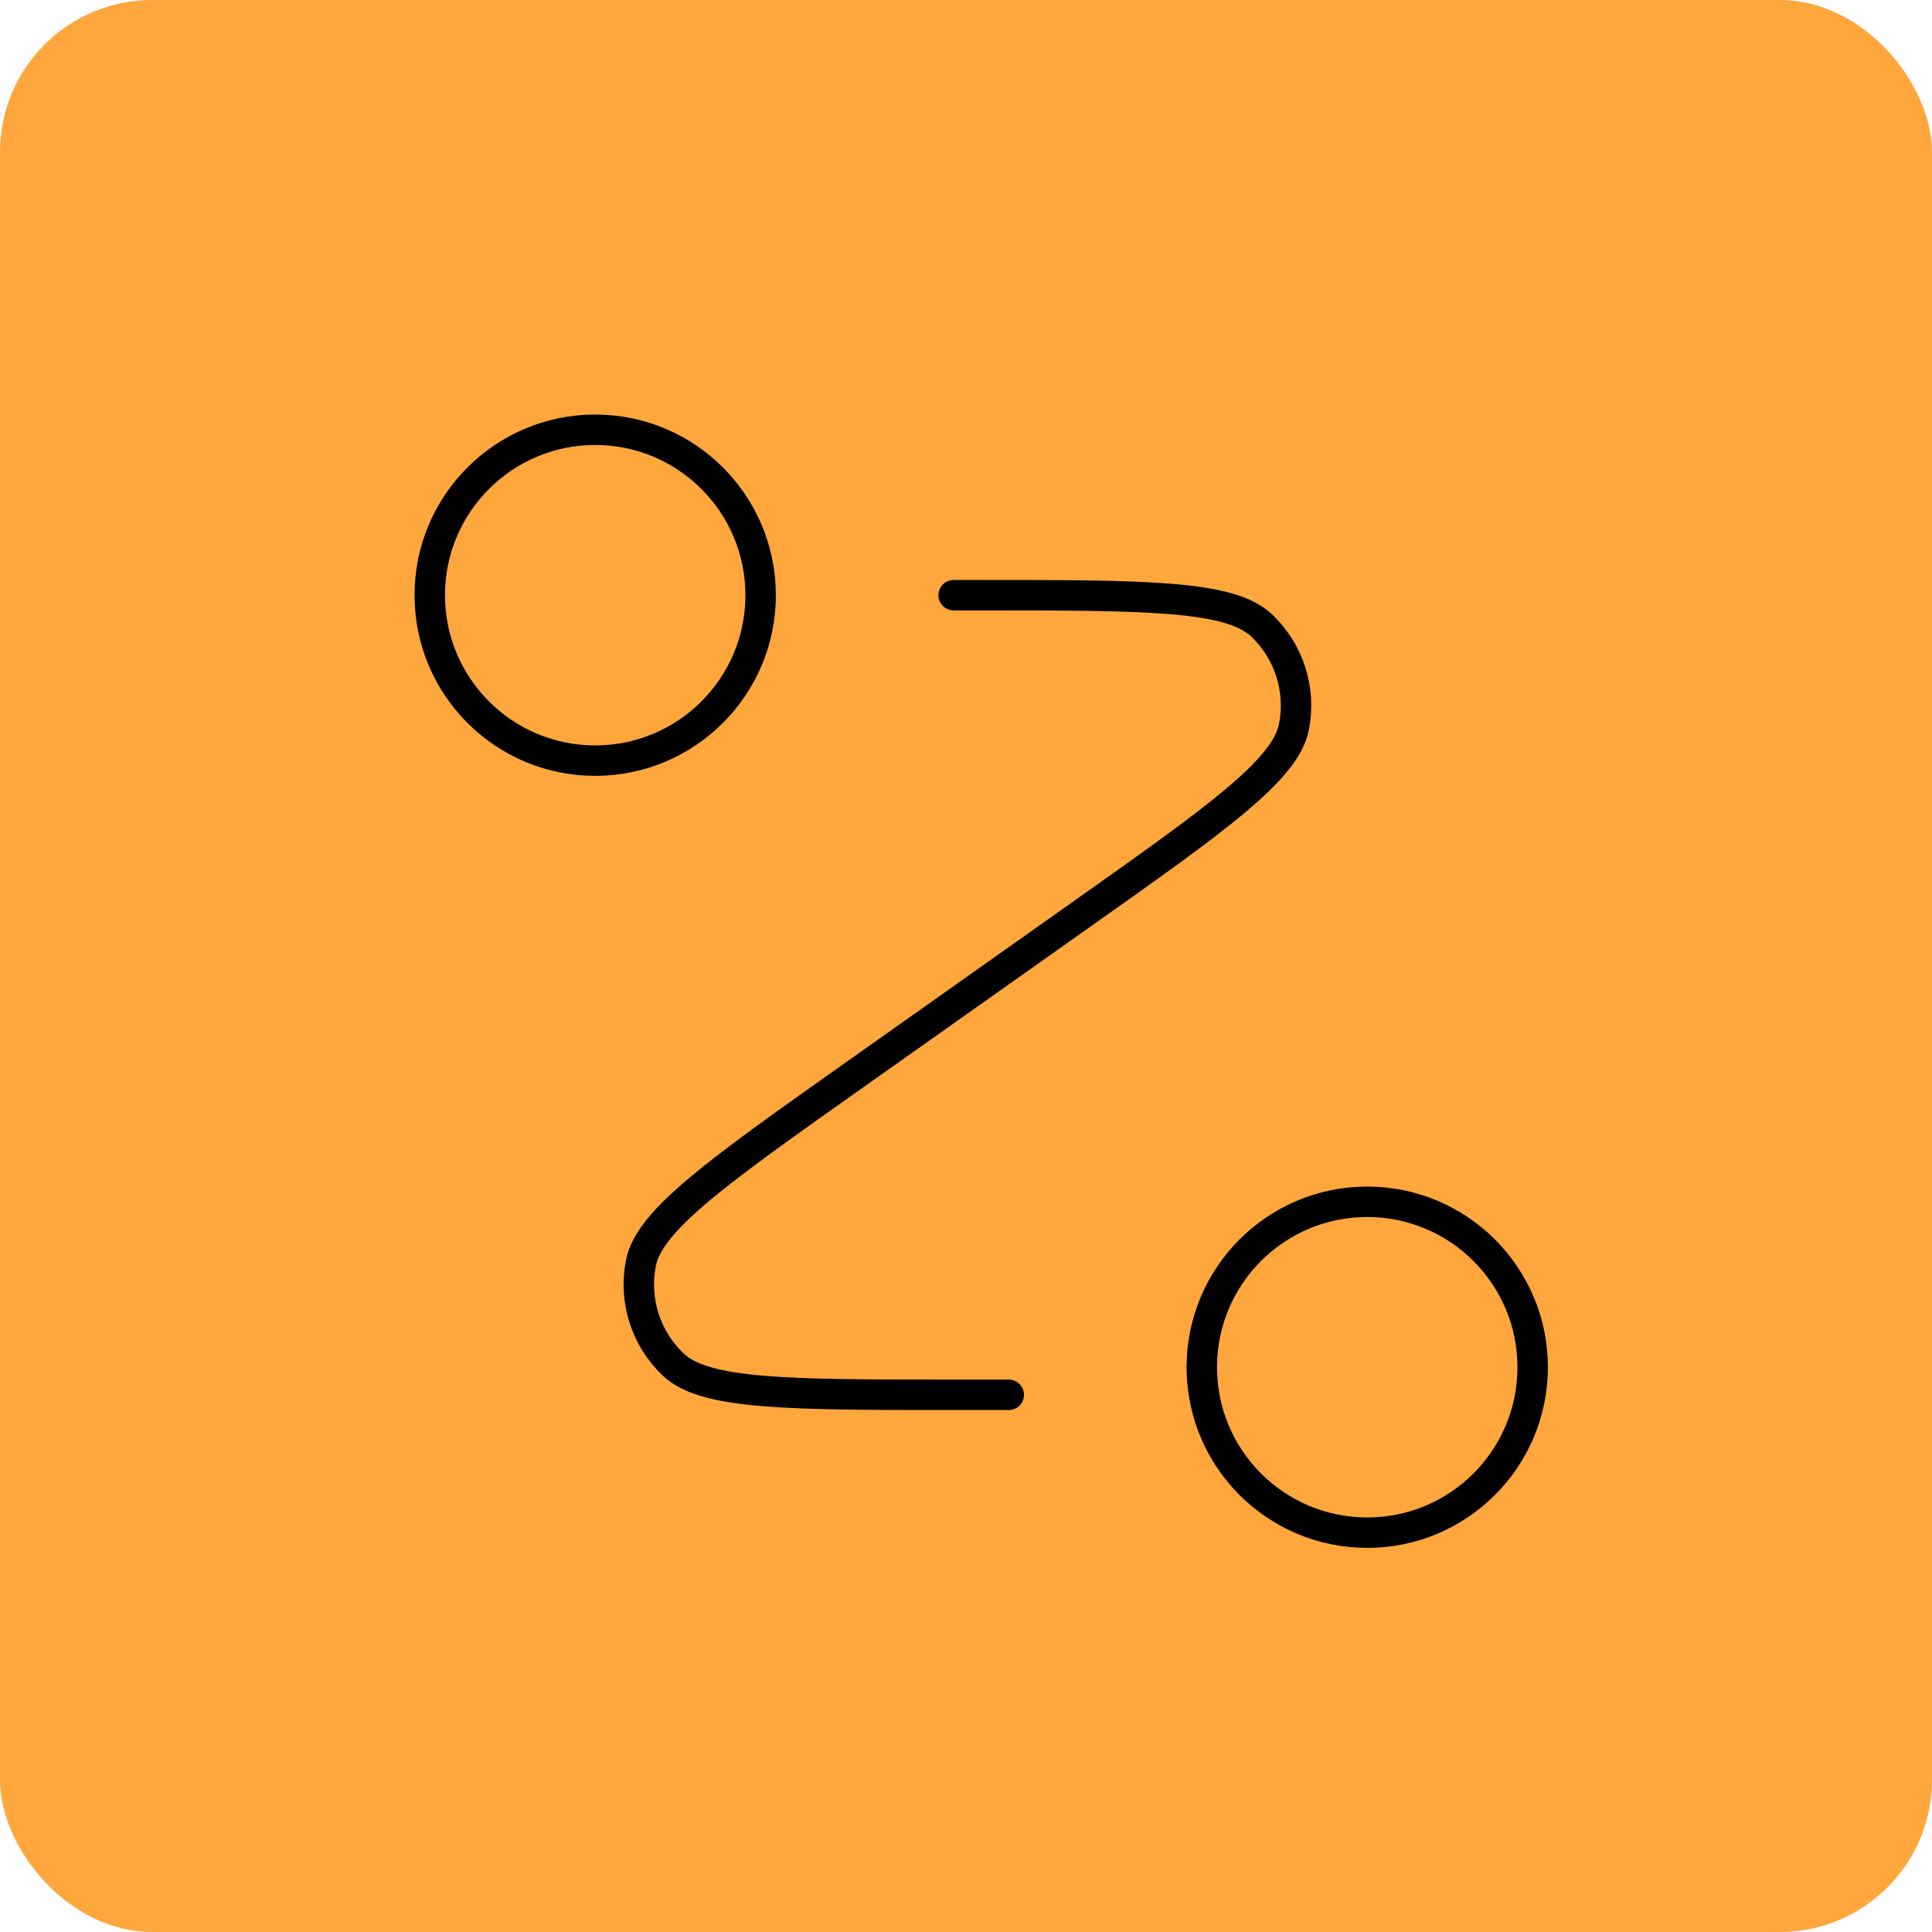
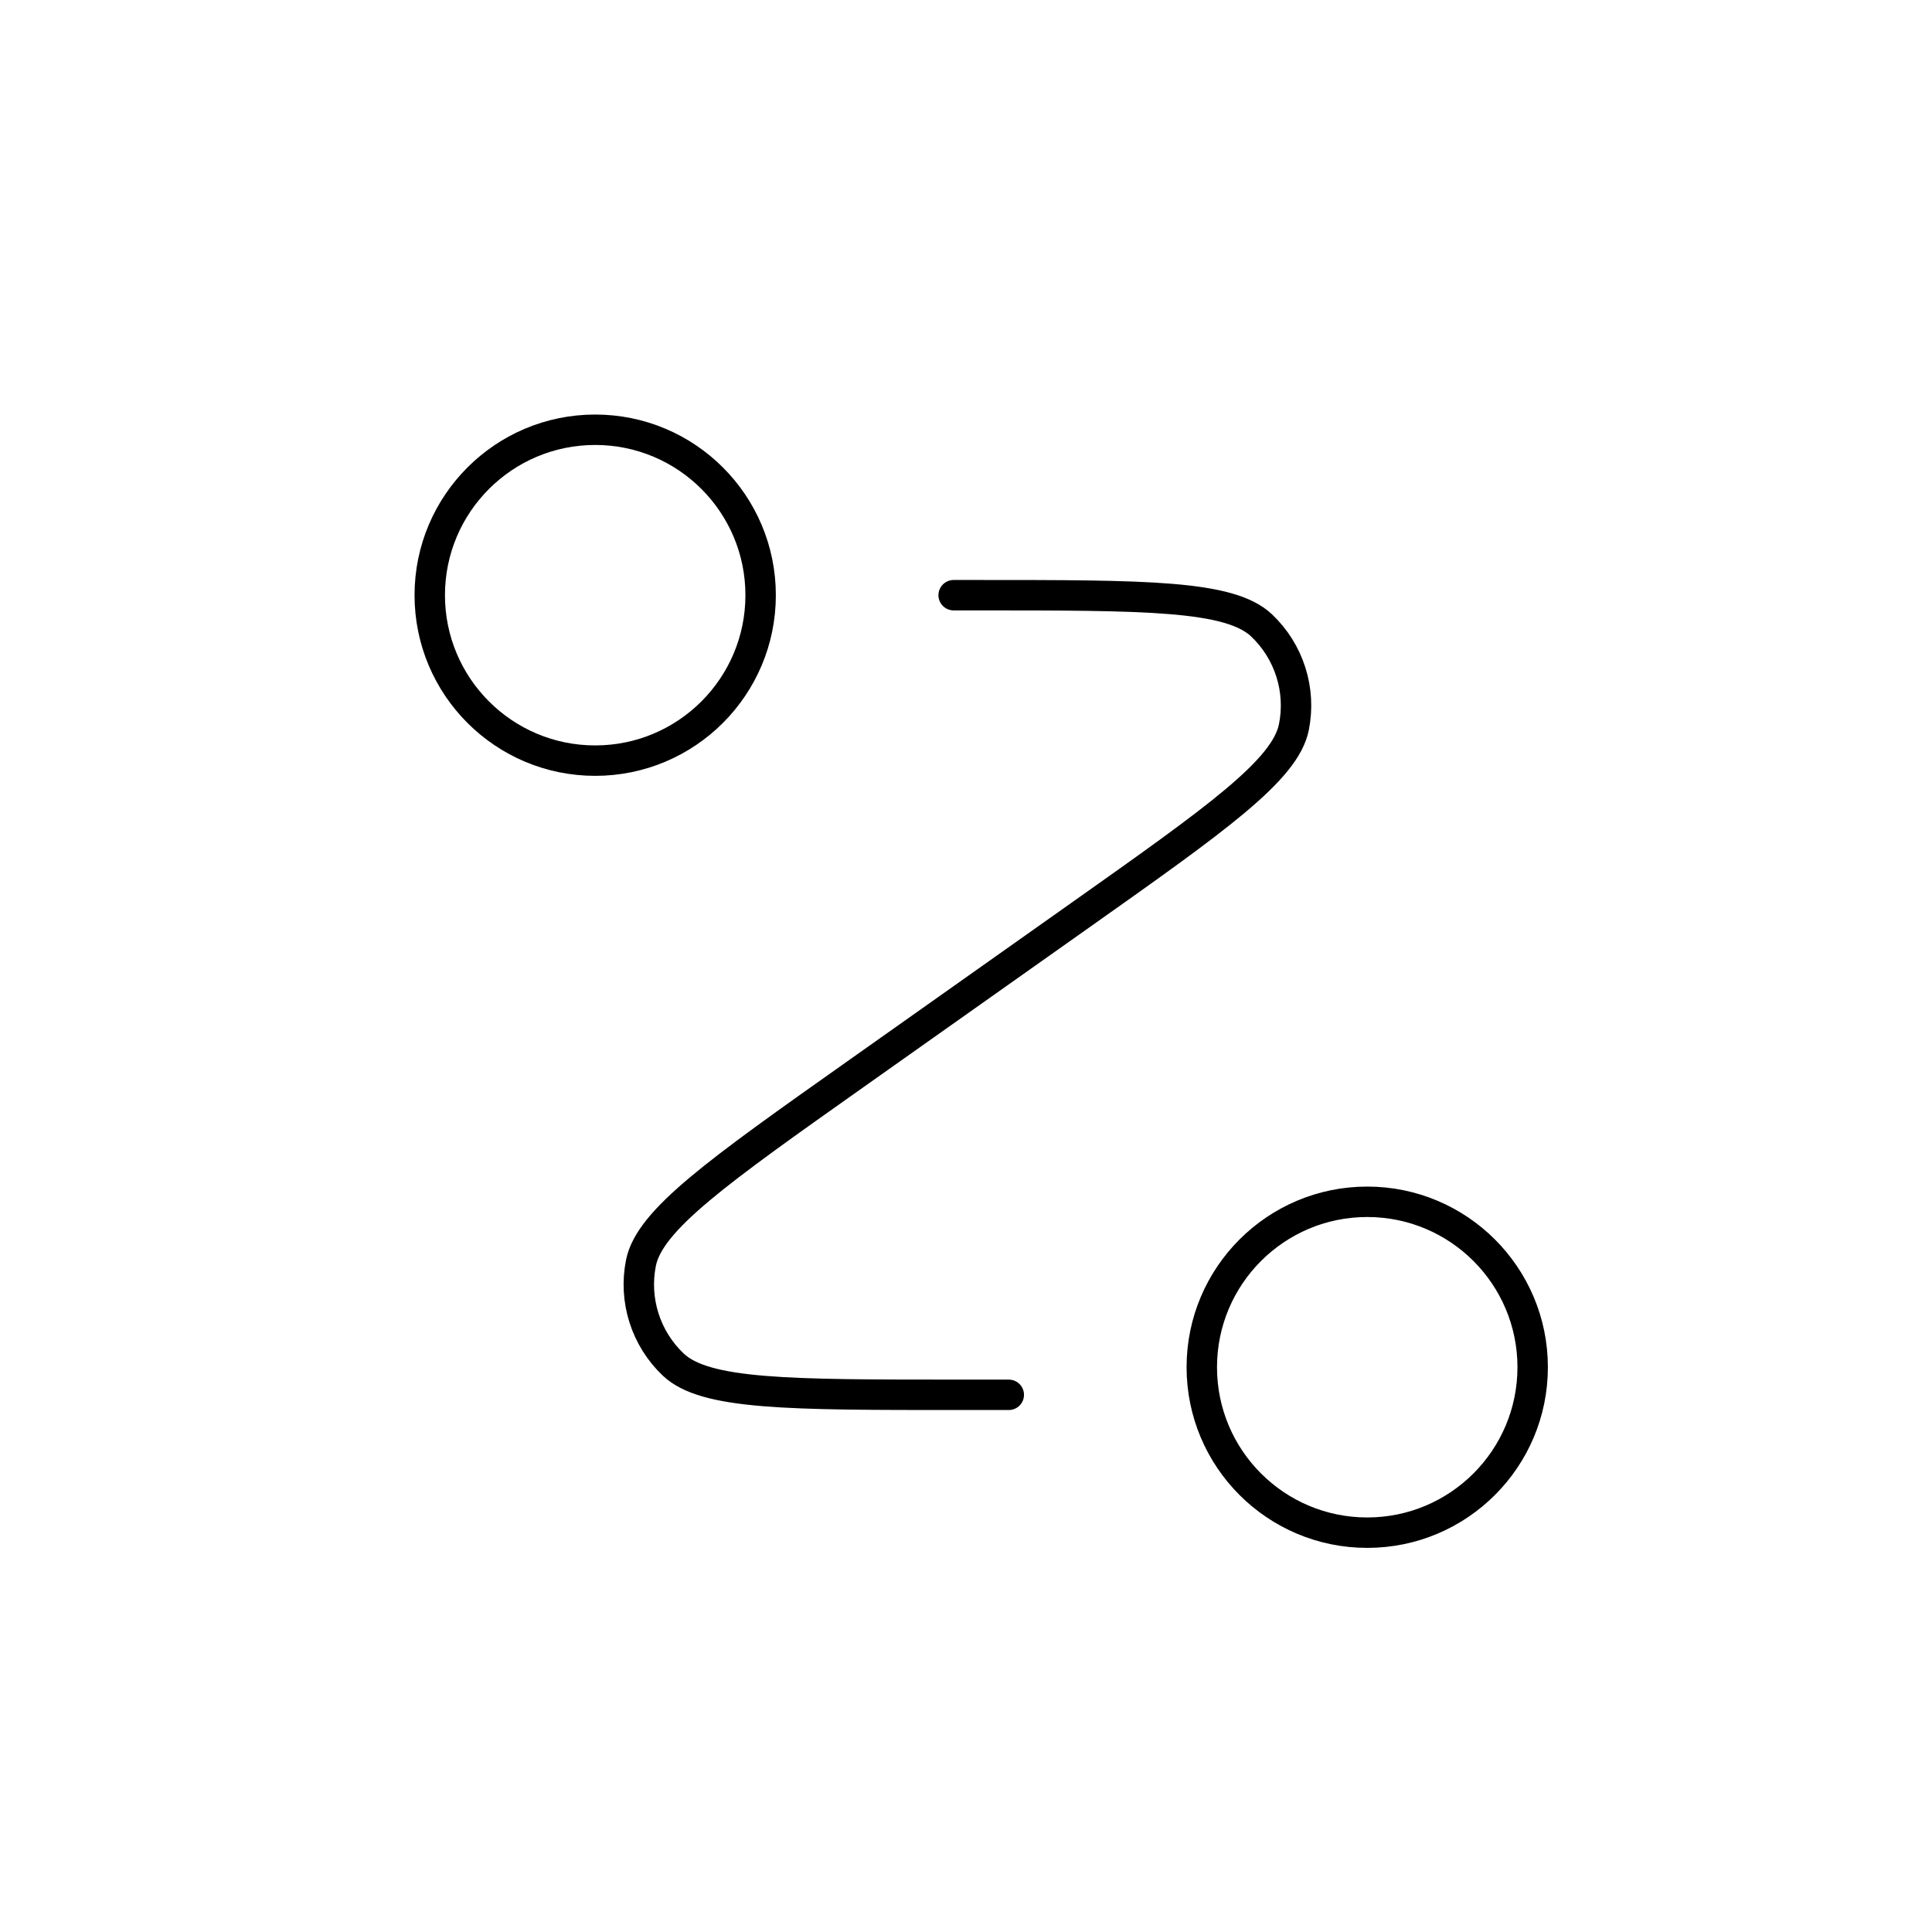
<svg xmlns="http://www.w3.org/2000/svg" width="127" height="127" viewBox="0 0 127 127" fill="none">
-   <rect width="127" height="127" rx="10" fill="#FFA63D" />
  <path d="M62.688 39.125H64.262C75.308 39.125 80.832 39.125 82.928 41.109C84.74 42.824 85.544 45.35 85.054 47.797C84.488 50.627 79.979 53.817 70.961 60.195L56.227 70.617C47.208 76.996 42.699 80.185 42.133 83.016C41.644 85.462 42.447 87.989 44.259 89.704C46.356 91.688 51.879 91.688 62.925 91.688H66.312M50 39.125C50 45.131 45.131 50 39.125 50C33.119 50 28.25 45.131 28.25 39.125C28.25 33.119 33.119 28.25 39.125 28.25C45.131 28.25 50 33.119 50 39.125ZM100.75 89.875C100.75 95.881 95.881 100.75 89.875 100.75C83.869 100.75 79 95.881 79 89.875C79 83.869 83.869 79 89.875 79C95.881 79 100.75 83.869 100.75 89.875Z" stroke="black" stroke-width="2" stroke-linecap="round" stroke-linejoin="round" />
</svg>